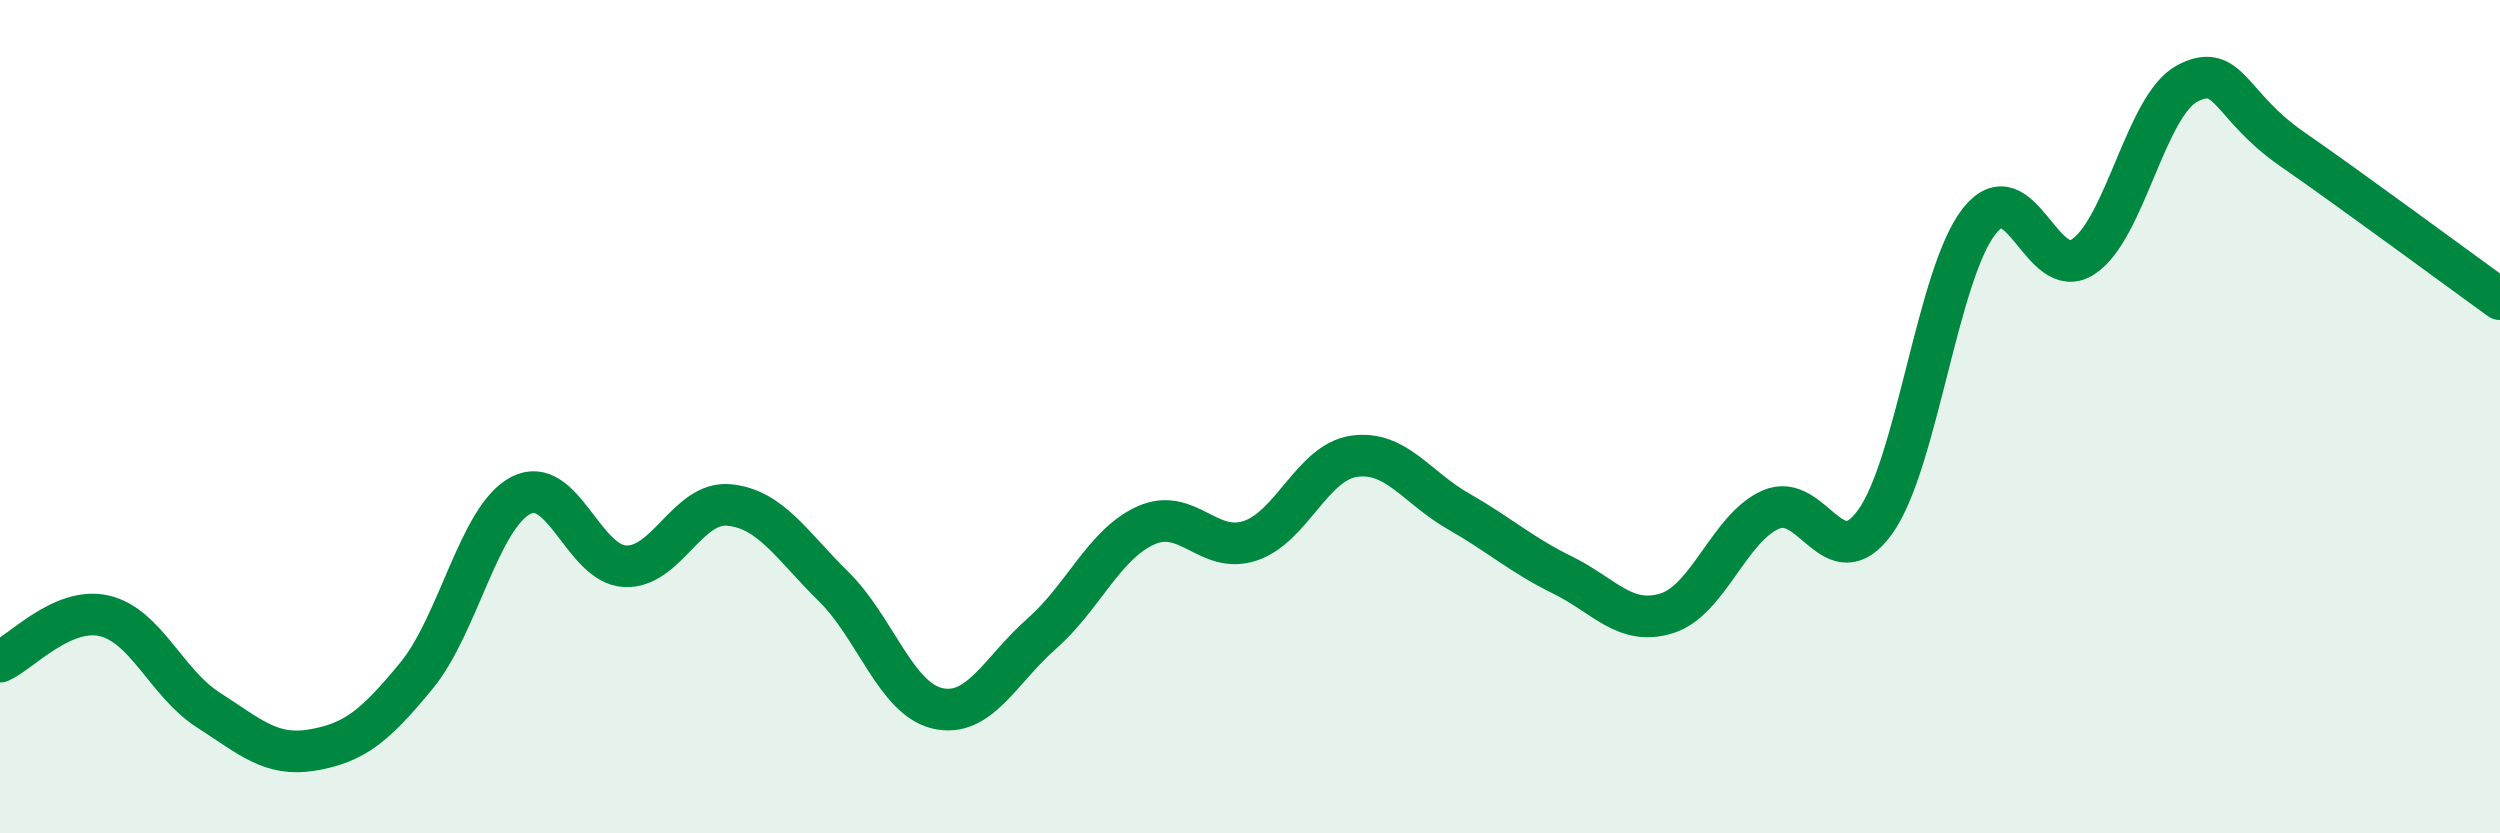
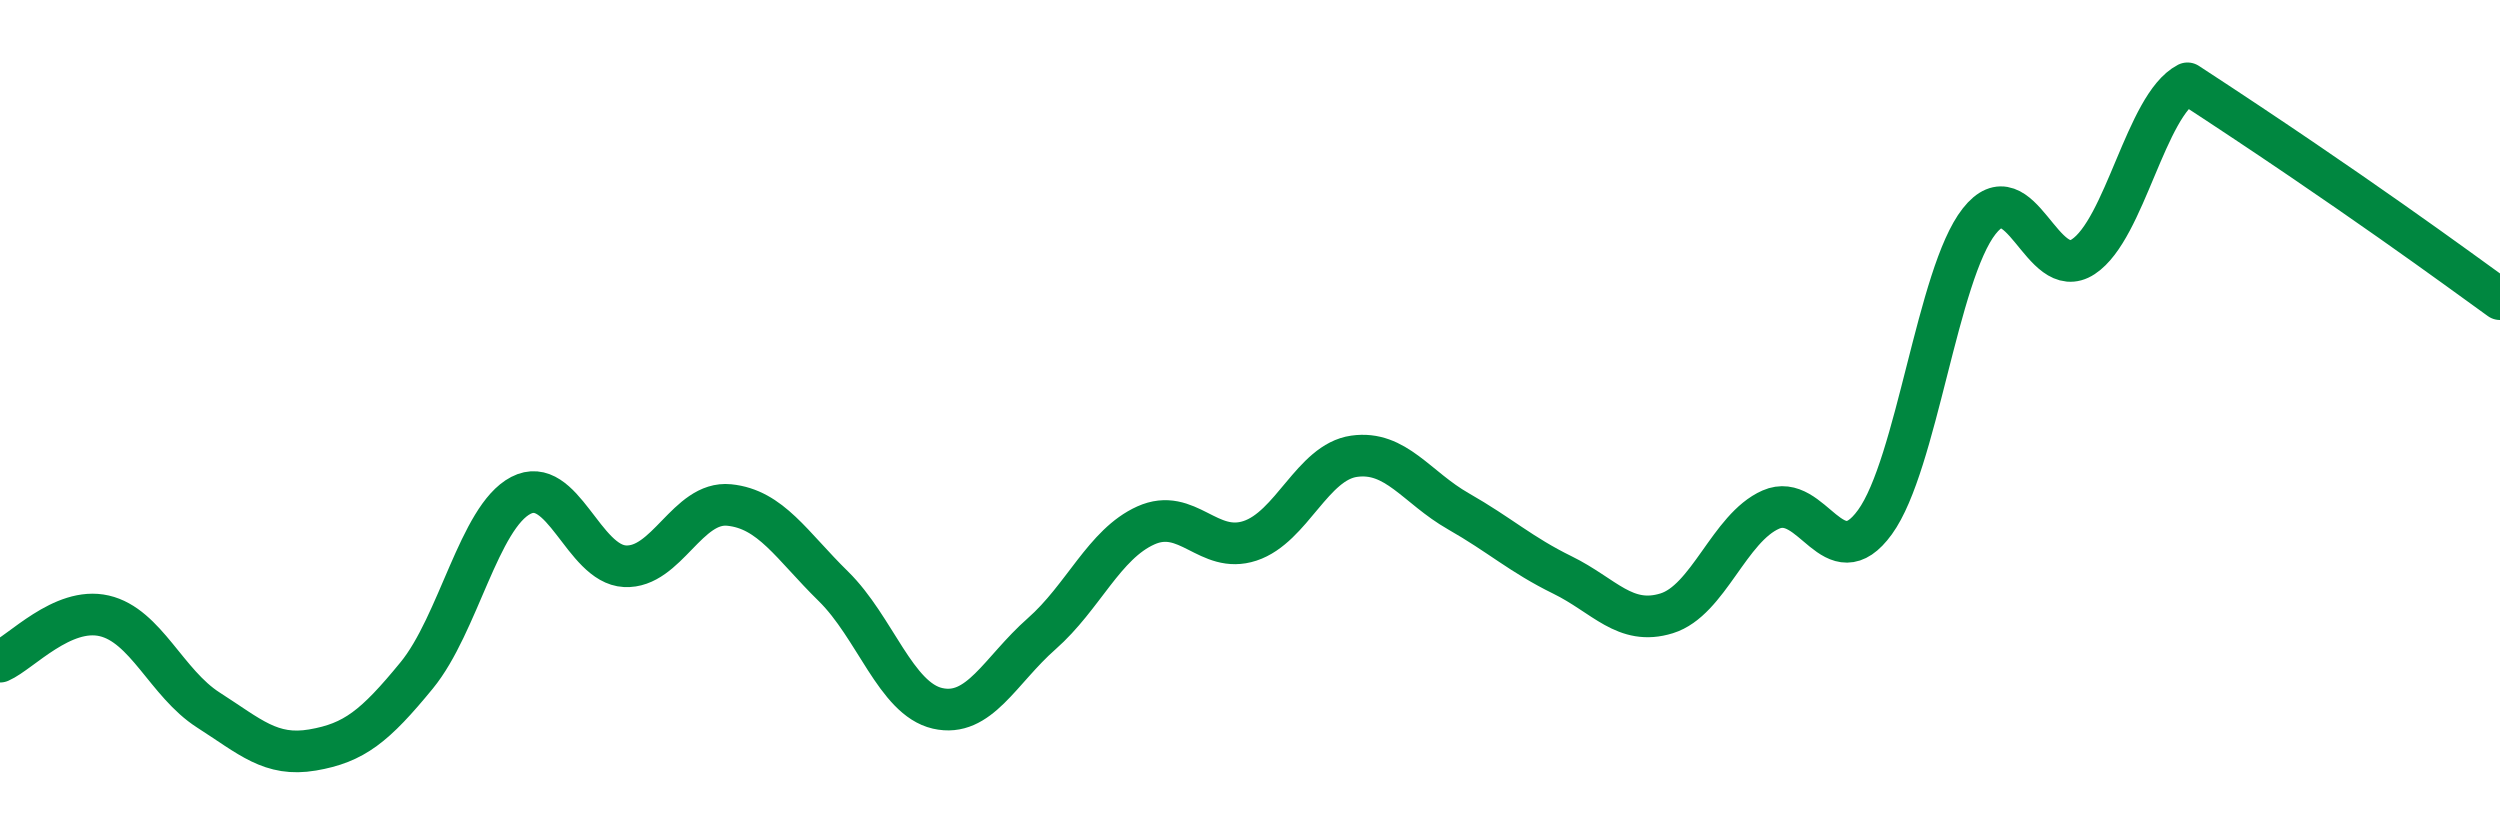
<svg xmlns="http://www.w3.org/2000/svg" width="60" height="20" viewBox="0 0 60 20">
-   <path d="M 0,15.88 C 0.5,15.66 1.5,14.55 2.5,14.78 C 3.5,15.01 4,16.4 5,17.04 C 6,17.68 6.5,18.17 7.5,18 C 8.5,17.83 9,17.43 10,16.21 C 11,14.99 11.5,12.41 12.5,11.89 C 13.5,11.37 14,13.54 15,13.59 C 16,13.64 16.5,12.02 17.5,12.12 C 18.5,12.22 19,13.09 20,14.07 C 21,15.05 21.5,16.77 22.5,17 C 23.5,17.23 24,16.09 25,15.21 C 26,14.33 26.5,13.06 27.5,12.61 C 28.5,12.16 29,13.31 30,12.98 C 31,12.65 31.5,11.09 32.5,10.95 C 33.5,10.81 34,11.7 35,12.27 C 36,12.84 36.5,13.31 37.5,13.8 C 38.5,14.29 39,15.03 40,14.72 C 41,14.41 41.5,12.67 42.5,12.23 C 43.5,11.79 44,13.91 45,12.53 C 46,11.15 46.5,6.58 47.5,5.31 C 48.5,4.04 49,6.82 50,6.16 C 51,5.5 51.5,2.52 52.5,2 C 53.5,1.48 53.5,2.53 55,3.57 C 56.5,4.61 59,6.46 60,7.18L60 20L0 20Z" fill="#008740" opacity="0.1" stroke-linecap="round" stroke-linejoin="round" />
-   <path d="M 0,15.88 C 0.5,15.66 1.5,14.55 2.5,14.78 C 3.5,15.01 4,16.4 5,17.04 C 6,17.68 6.5,18.17 7.5,18 C 8.5,17.83 9,17.43 10,16.21 C 11,14.99 11.5,12.41 12.5,11.89 C 13.5,11.37 14,13.54 15,13.59 C 16,13.64 16.5,12.02 17.5,12.12 C 18.5,12.22 19,13.09 20,14.07 C 21,15.05 21.5,16.77 22.5,17 C 23.5,17.23 24,16.09 25,15.21 C 26,14.33 26.5,13.06 27.5,12.61 C 28.5,12.16 29,13.31 30,12.98 C 31,12.65 31.5,11.09 32.5,10.95 C 33.5,10.81 34,11.7 35,12.27 C 36,12.84 36.5,13.31 37.5,13.8 C 38.5,14.29 39,15.03 40,14.72 C 41,14.41 41.5,12.67 42.5,12.23 C 43.5,11.79 44,13.91 45,12.53 C 46,11.15 46.5,6.58 47.5,5.31 C 48.5,4.04 49,6.82 50,6.16 C 51,5.5 51.5,2.52 52.5,2 C 53.5,1.48 53.5,2.53 55,3.57 C 56.5,4.61 59,6.46 60,7.18" stroke="#008740" stroke-width="1" fill="none" stroke-linecap="round" stroke-linejoin="round" />
+   <path d="M 0,15.88 C 0.5,15.66 1.5,14.55 2.5,14.78 C 3.5,15.01 4,16.4 5,17.04 C 6,17.68 6.5,18.17 7.5,18 C 8.5,17.83 9,17.43 10,16.21 C 11,14.99 11.5,12.41 12.5,11.89 C 13.5,11.37 14,13.54 15,13.59 C 16,13.64 16.5,12.02 17.5,12.12 C 18.5,12.22 19,13.09 20,14.07 C 21,15.05 21.5,16.77 22.5,17 C 23.5,17.23 24,16.09 25,15.21 C 26,14.33 26.5,13.06 27.5,12.61 C 28.5,12.16 29,13.31 30,12.98 C 31,12.65 31.5,11.09 32.5,10.95 C 33.5,10.81 34,11.7 35,12.27 C 36,12.84 36.5,13.31 37.5,13.8 C 38.5,14.29 39,15.03 40,14.72 C 41,14.41 41.5,12.67 42.5,12.23 C 43.5,11.79 44,13.91 45,12.53 C 46,11.15 46.5,6.58 47.5,5.31 C 48.5,4.04 49,6.82 50,6.16 C 51,5.5 51.5,2.52 52.5,2 C 56.5,4.61 59,6.46 60,7.18" stroke="#008740" stroke-width="1" fill="none" stroke-linecap="round" stroke-linejoin="round" />
</svg>